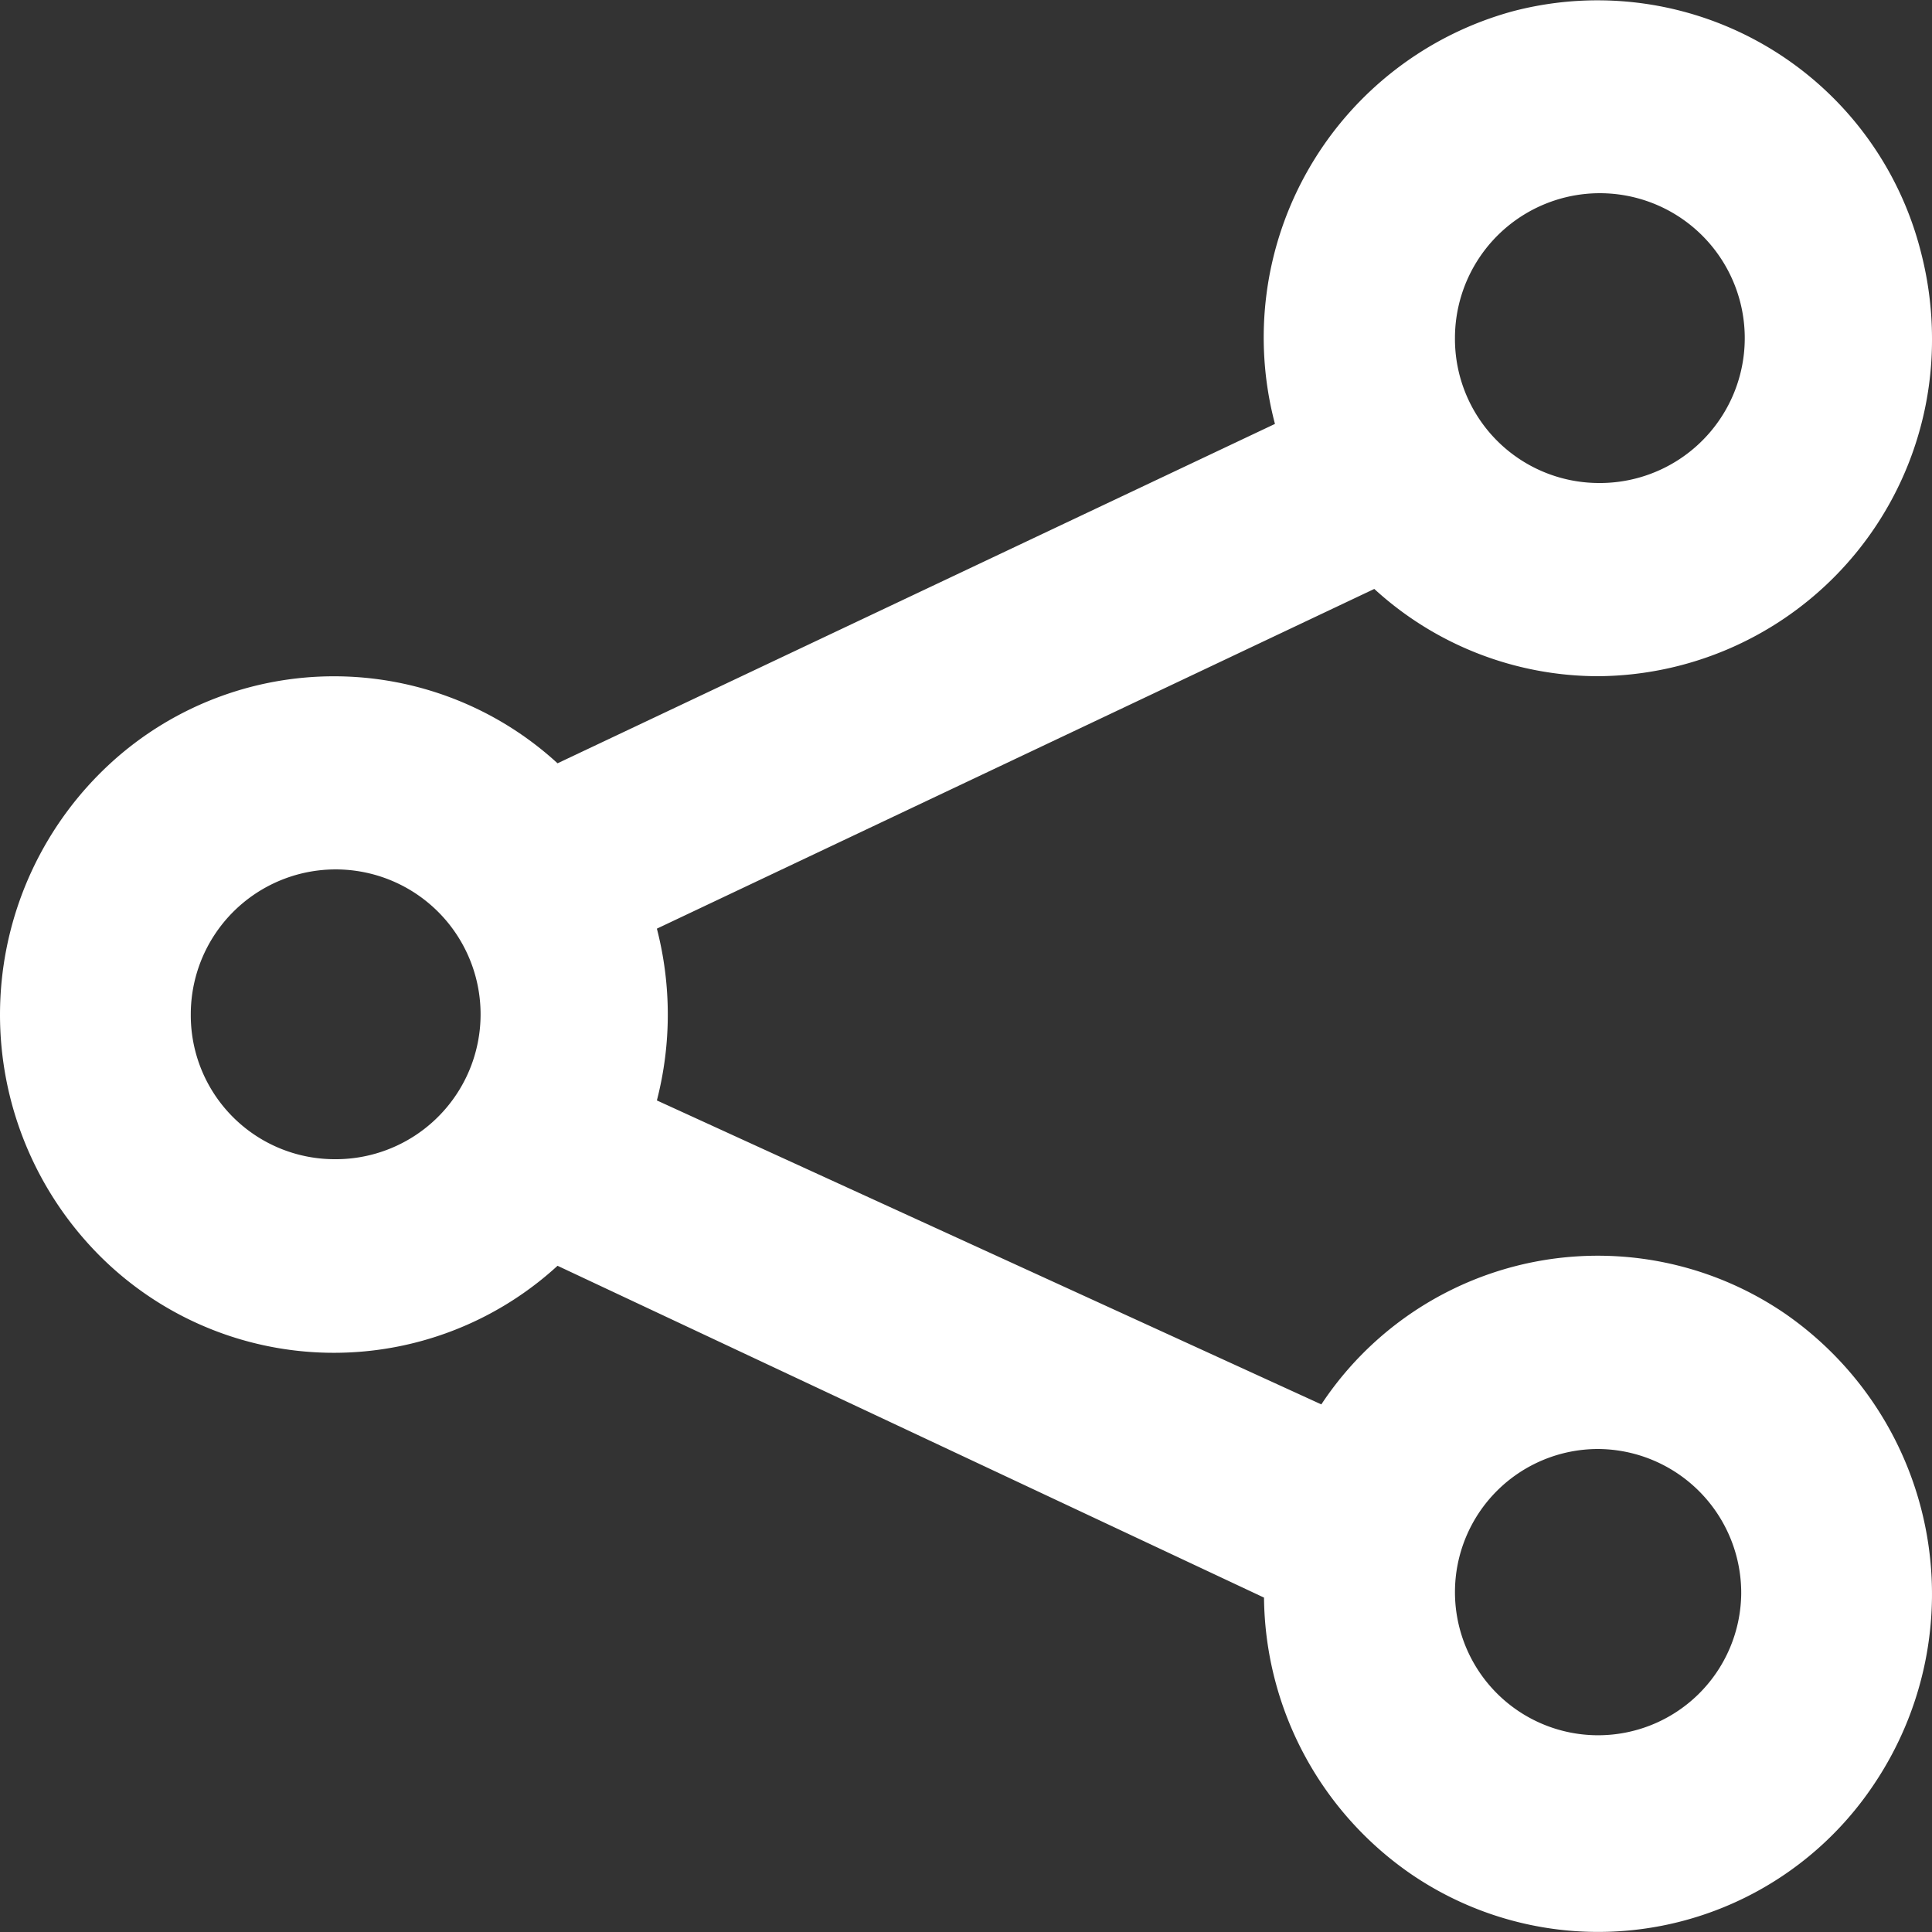
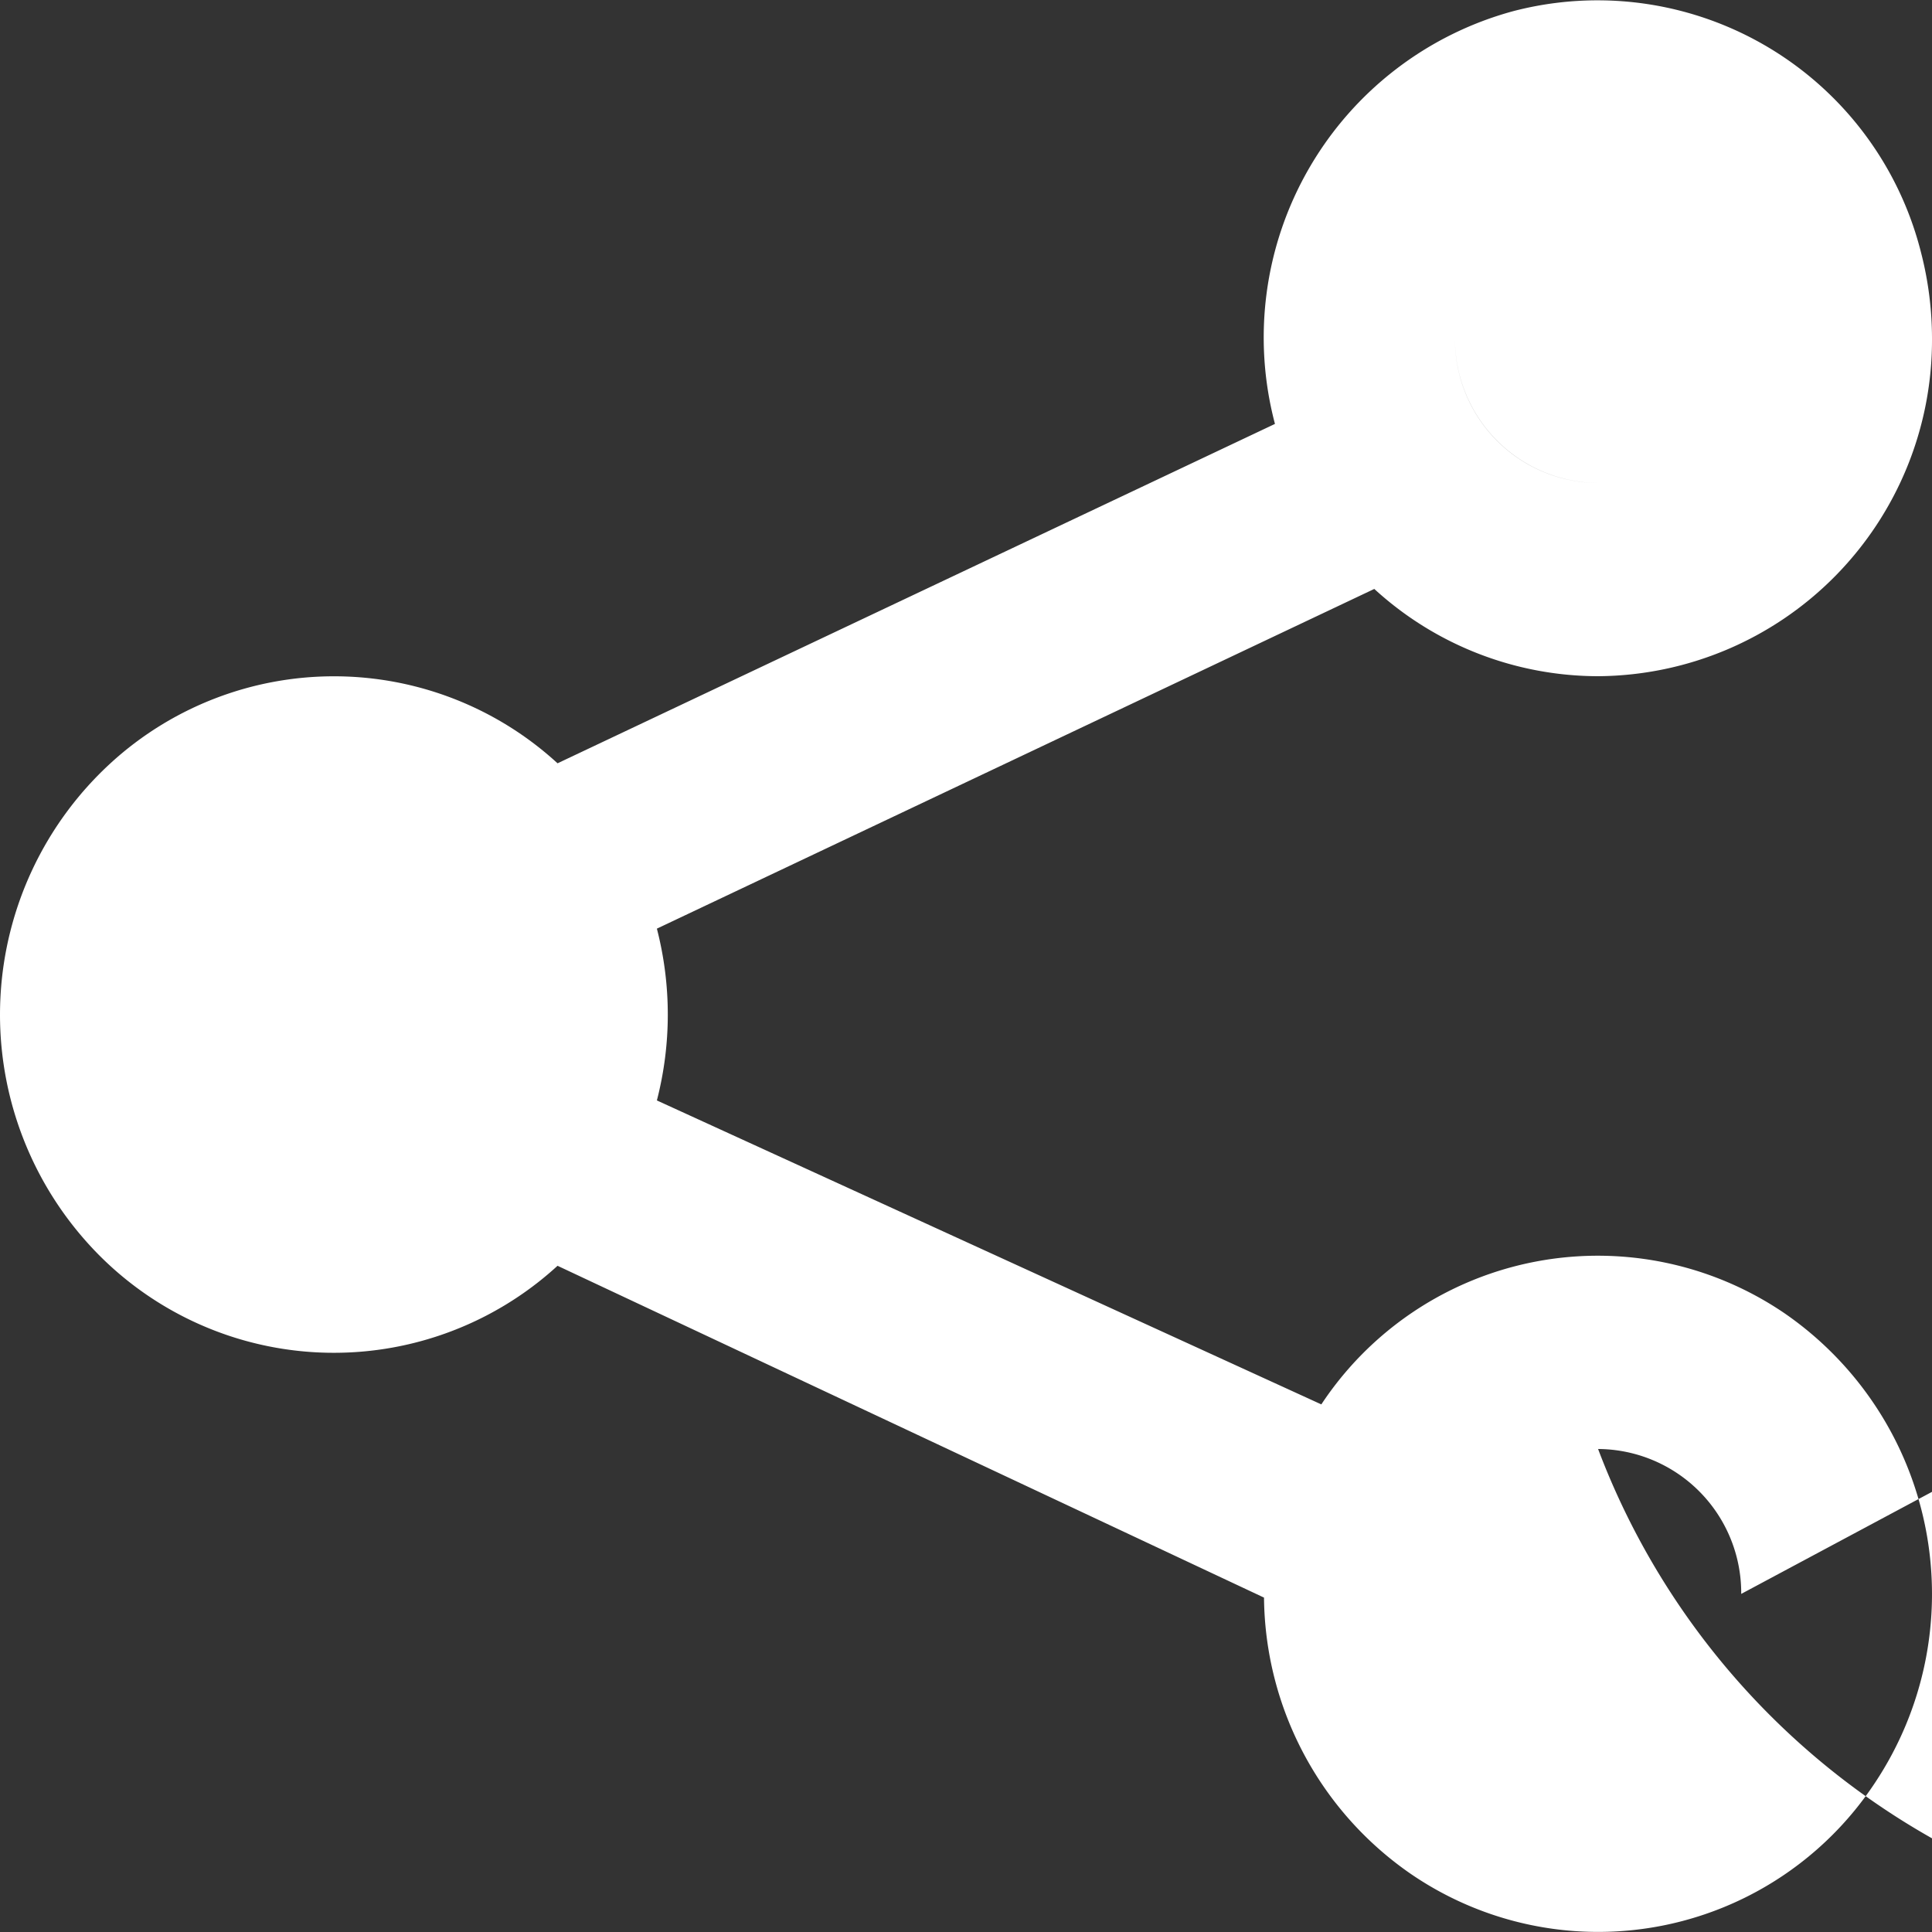
<svg xmlns="http://www.w3.org/2000/svg" width="12" height="12" viewBox="0 0 12 12">
  <rect x="0" y="0" width="12" height="12" fill="#333333" stroke="none" />
-   <path id="compartilhar" d="M12,2.1A2.088,2.088,0,0,1,9.927,4.2a2.061,2.061,0,0,1-1.391-.542L4.08,5.768a2.133,2.133,0,0,1,0,1.067L8.207,8.723a2.059,2.059,0,0,1,2.88-.564,2.118,2.118,0,0,1,.557,2.917,2.059,2.059,0,0,1-2.88.564,2.109,2.109,0,0,1-.913-1.717L3.463,7.862A2.056,2.056,0,0,1,.533,7.708,2.12,2.12,0,0,1,.686,4.741a2.054,2.054,0,0,1,2.777,0L7.919,2.633A2.1,2.1,0,0,1,9.4.069a2.072,2.072,0,0,1,2.532,1.5A2.139,2.139,0,0,1,12,2.1M9.926,3a.9.9,0,1,0-.889-.9.895.895,0,0,0,.889.9M2.074,7.2a.9.9,0,1,0-.889-.9.894.894,0,0,0,.889.9m8.741,2.7A.889.889,0,1,1,9.926,9a.894.894,0,0,1,.889.9" transform="translate(0 0)" fill="#fff" fill-rule="evenodd" />
+   <path id="compartilhar" d="M12,2.1A2.088,2.088,0,0,1,9.927,4.2a2.061,2.061,0,0,1-1.391-.542L4.08,5.768a2.133,2.133,0,0,1,0,1.067L8.207,8.723a2.059,2.059,0,0,1,2.88-.564,2.118,2.118,0,0,1,.557,2.917,2.059,2.059,0,0,1-2.88.564,2.109,2.109,0,0,1-.913-1.717L3.463,7.862A2.056,2.056,0,0,1,.533,7.708,2.12,2.12,0,0,1,.686,4.741a2.054,2.054,0,0,1,2.777,0L7.919,2.633A2.1,2.1,0,0,1,9.4.069a2.072,2.072,0,0,1,2.532,1.5A2.139,2.139,0,0,1,12,2.1M9.926,3a.9.9,0,1,0-.889-.9.895.895,0,0,0,.889.9a.9.9,0,1,0-.889-.9.894.894,0,0,0,.889.9m8.741,2.7A.889.889,0,1,1,9.926,9a.894.894,0,0,1,.889.9" transform="translate(0 0)" fill="#fff" fill-rule="evenodd" />
</svg>